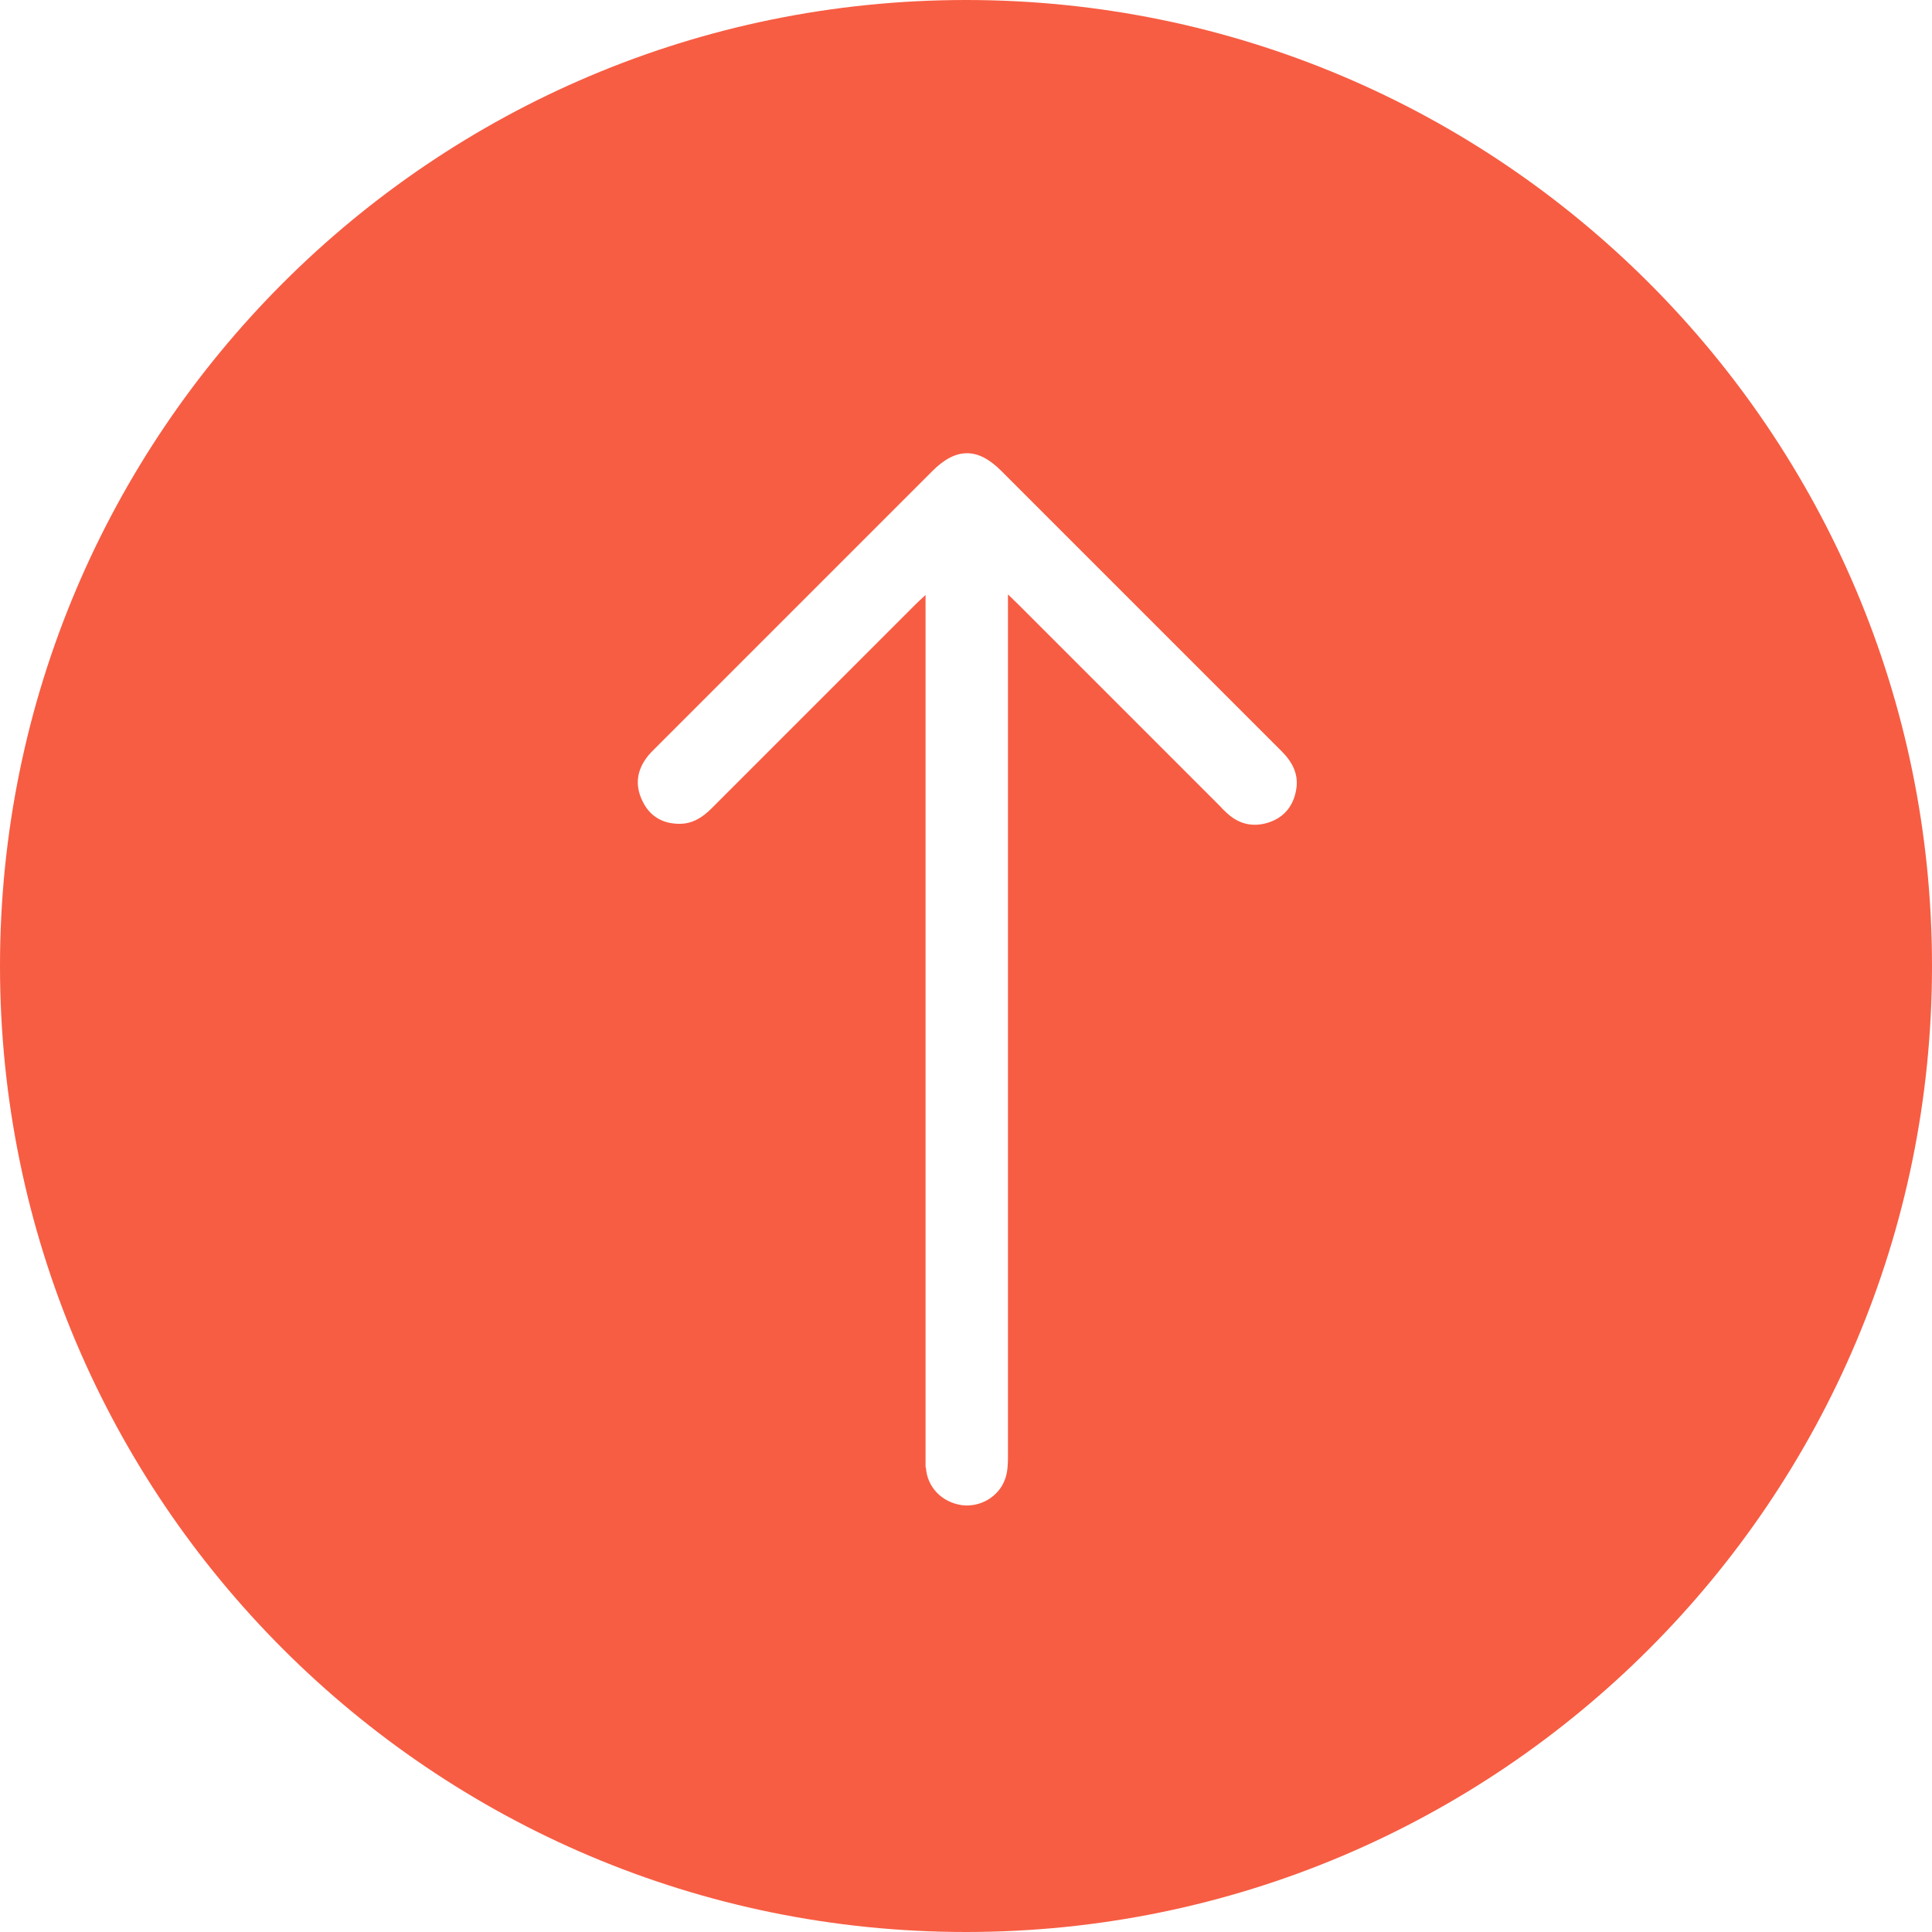
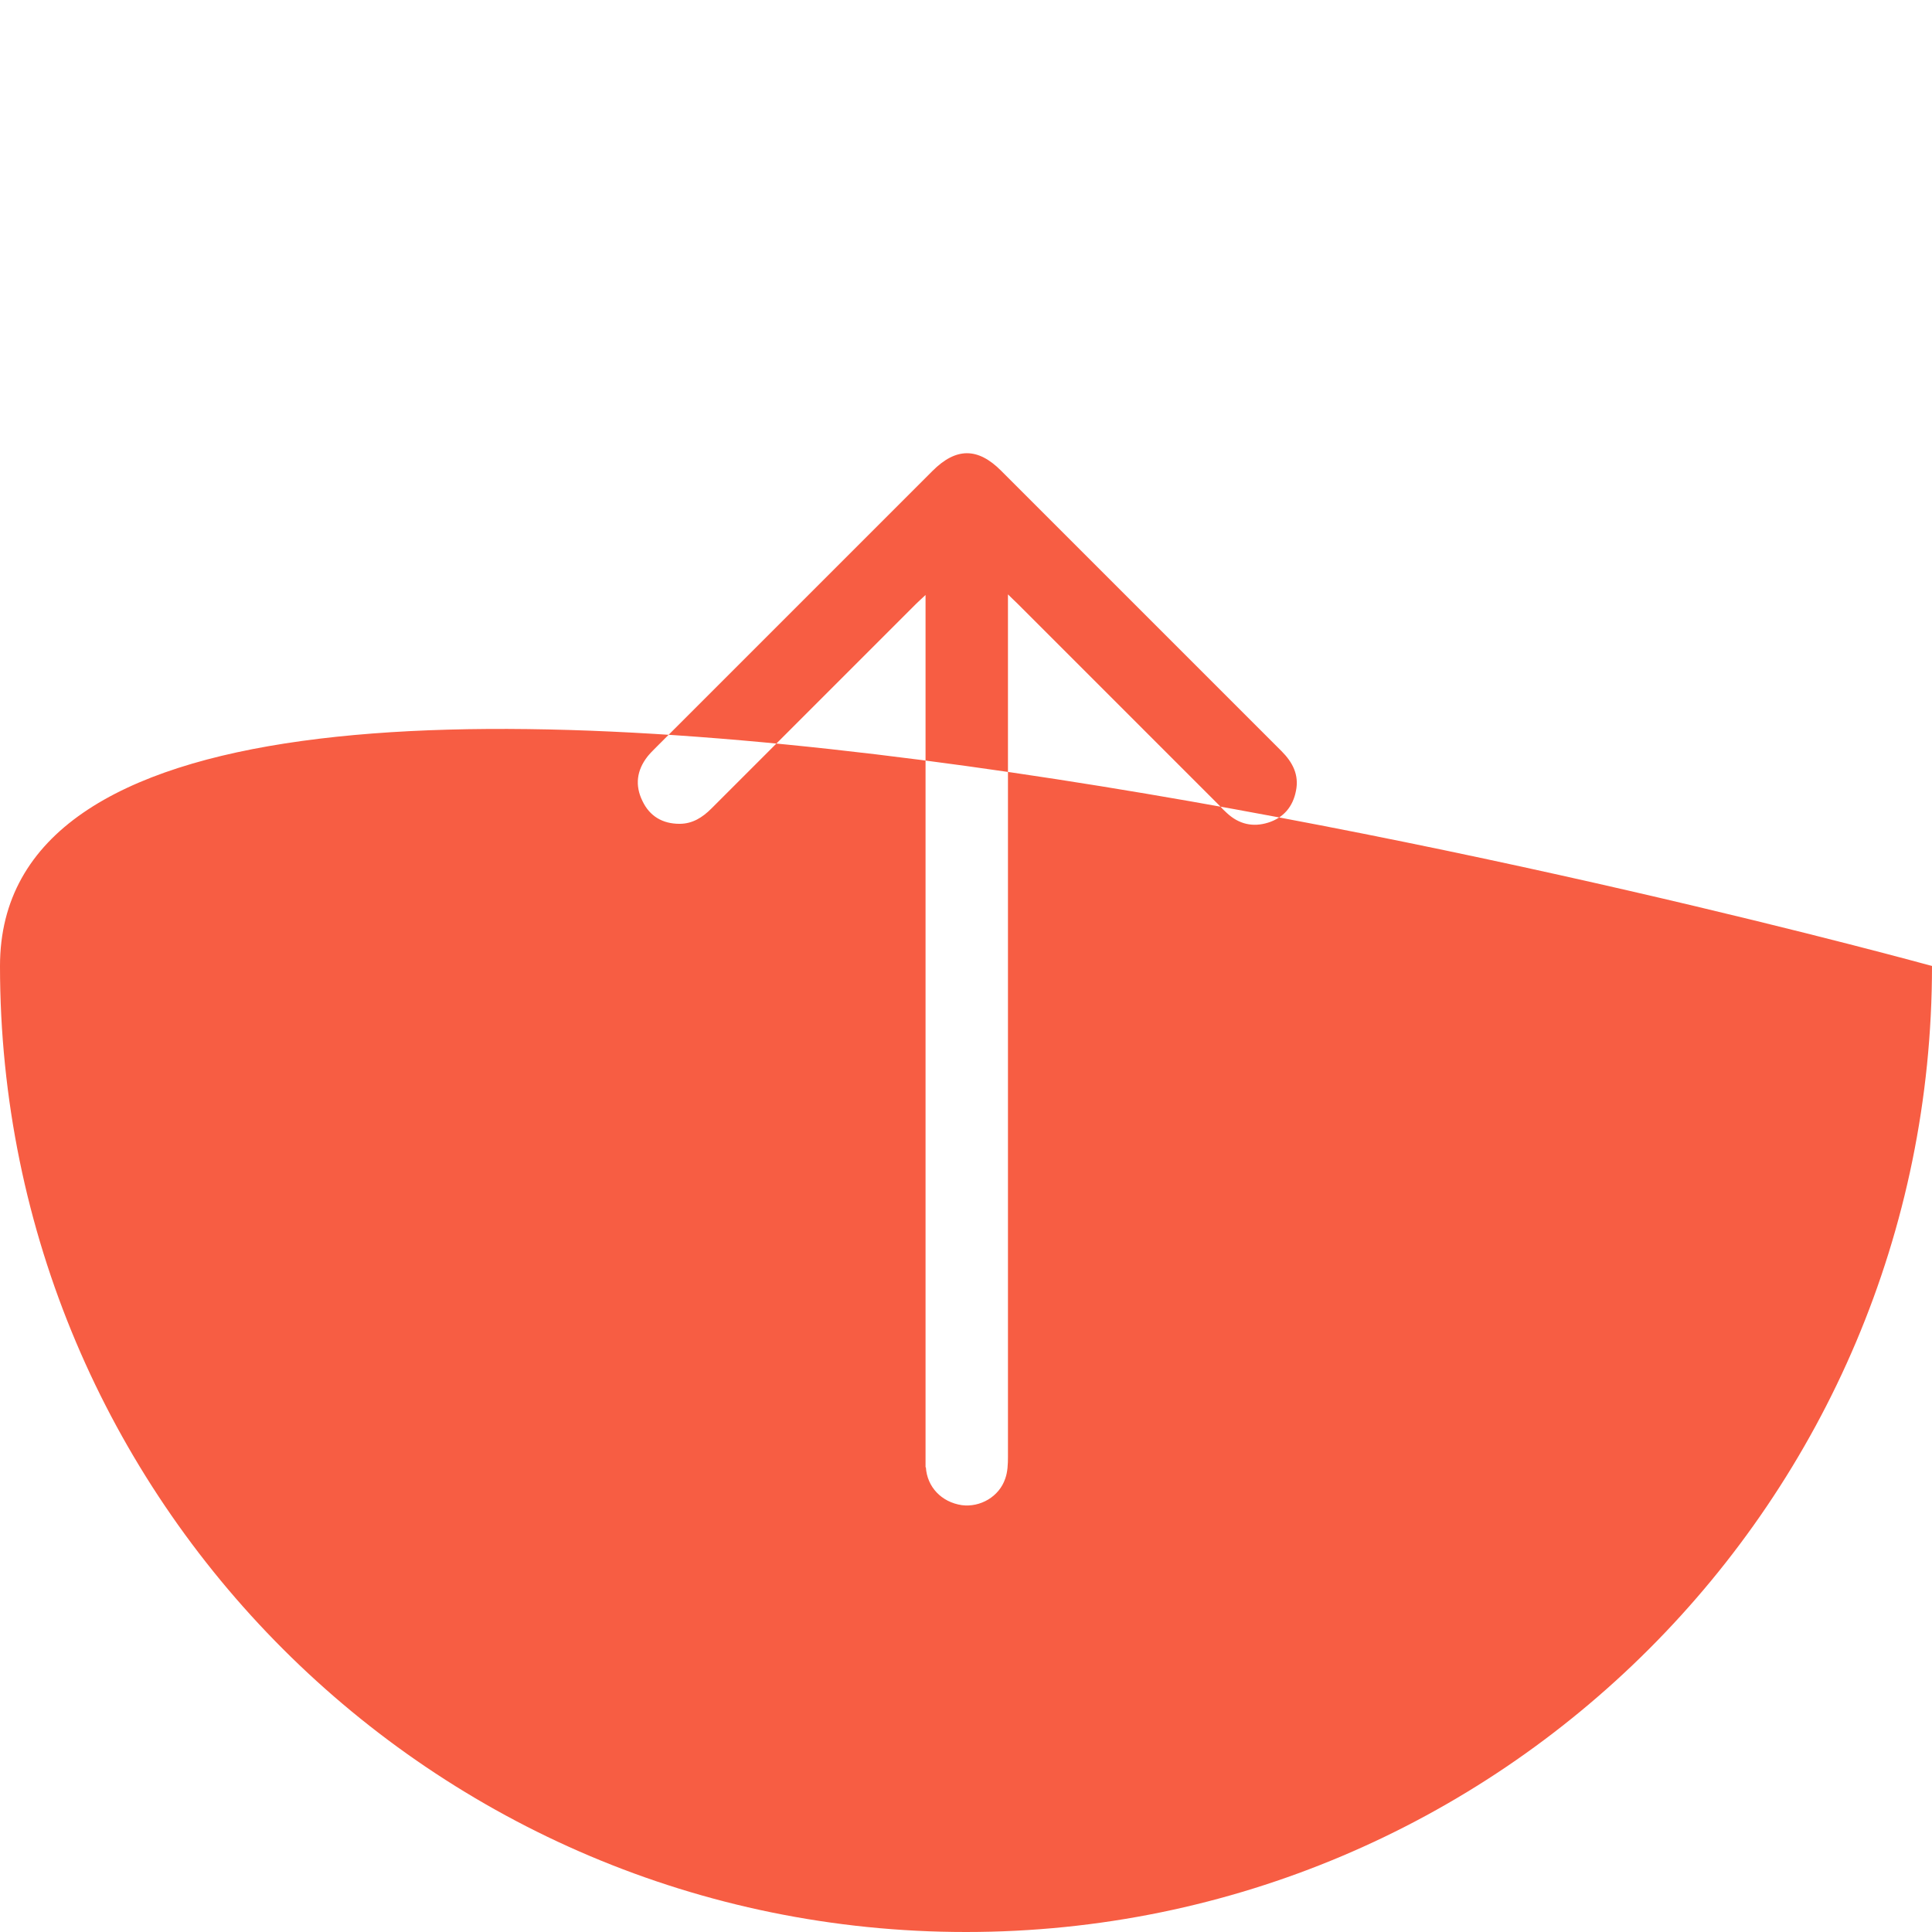
<svg xmlns="http://www.w3.org/2000/svg" id="Ebene_2" viewBox="0 0 64 64">
  <defs>
    <style>.cls-1{fill:#f75d43;stroke-width:0px;}</style>
  </defs>
  <g id="ALLES">
-     <path class="cls-1" d="M64,32C64,14.33,49.67,0,32,0S0,14.33,0,32c0,17.67,14.33,32,32,32s32-14.33,32-32ZM30.66,48.61c0-.14,0-.28,0-.42v-28.48c-.14.13-.23.21-.31.29-2.26,2.26-4.52,4.52-6.78,6.78-.3.3-.63.51-1.06.51-.56,0-.99-.25-1.23-.76-.25-.51-.19-1.01.17-1.47.08-.1.17-.19.26-.28,3.06-3.06,6.12-6.12,9.18-9.18.78-.78,1.5-.78,2.27-.01,3.1,3.1,6.19,6.19,9.29,9.29.37.37.59.79.48,1.32-.1.52-.41.89-.92,1.05-.51.16-.97.05-1.36-.31-.09-.08-.17-.16-.25-.25-2.23-2.23-4.46-4.46-6.69-6.69-.08-.08-.17-.16-.32-.31v.46c0,7.76,0,20.35,0,28.11,0,.24-.01.5-.09.72-.2.6-.83.96-1.44.88-.67-.1-1.15-.6-1.19-1.26Z" />
+     <path class="cls-1" d="M64,32S0,14.33,0,32c0,17.67,14.33,32,32,32s32-14.33,32-32ZM30.66,48.61c0-.14,0-.28,0-.42v-28.48c-.14.13-.23.21-.31.29-2.26,2.26-4.52,4.52-6.78,6.78-.3.3-.63.51-1.06.51-.56,0-.99-.25-1.23-.76-.25-.51-.19-1.01.17-1.47.08-.1.17-.19.26-.28,3.06-3.06,6.12-6.12,9.18-9.18.78-.78,1.5-.78,2.27-.01,3.1,3.1,6.19,6.19,9.29,9.29.37.37.59.79.48,1.32-.1.52-.41.89-.92,1.05-.51.16-.97.05-1.36-.31-.09-.08-.17-.16-.25-.25-2.23-2.23-4.46-4.46-6.69-6.69-.08-.08-.17-.16-.32-.31v.46c0,7.76,0,20.35,0,28.11,0,.24-.01.5-.09.72-.2.6-.83.96-1.44.88-.67-.1-1.15-.6-1.19-1.26Z" />
  </g>
</svg>